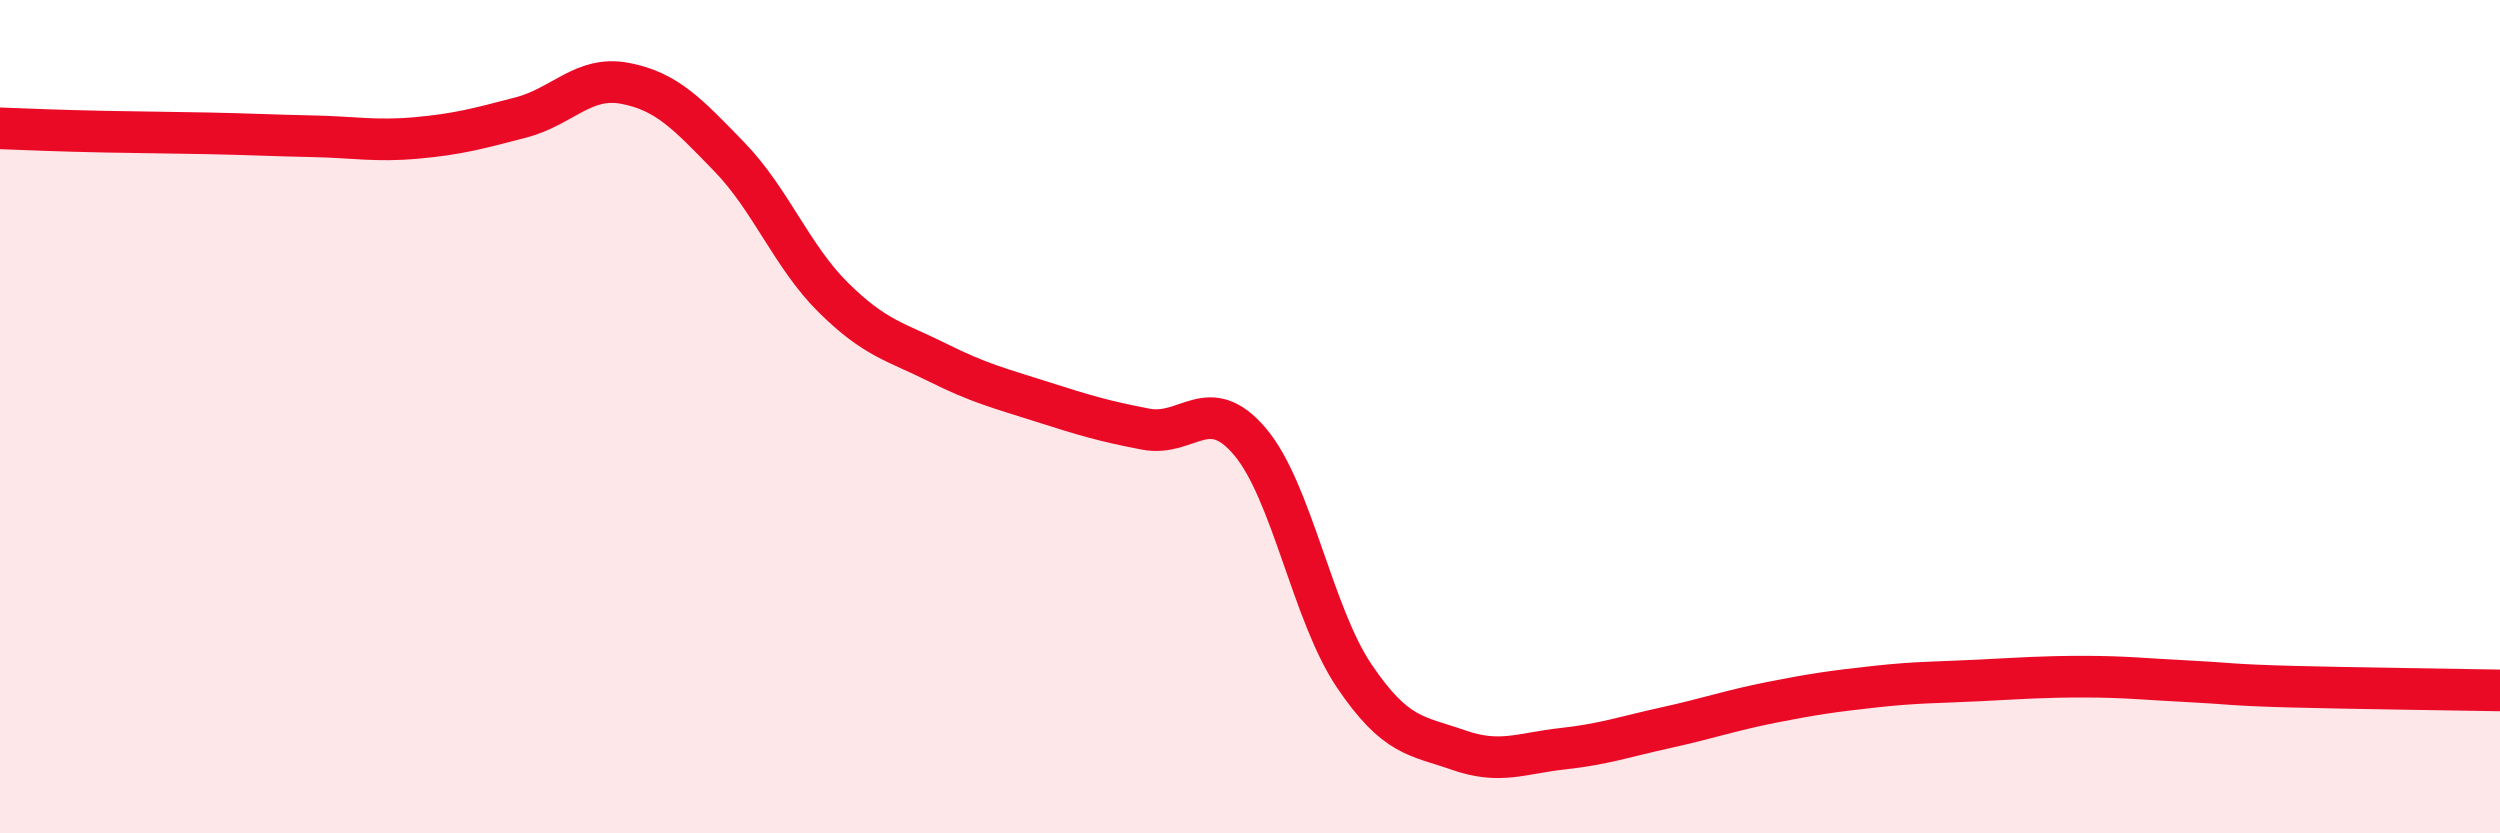
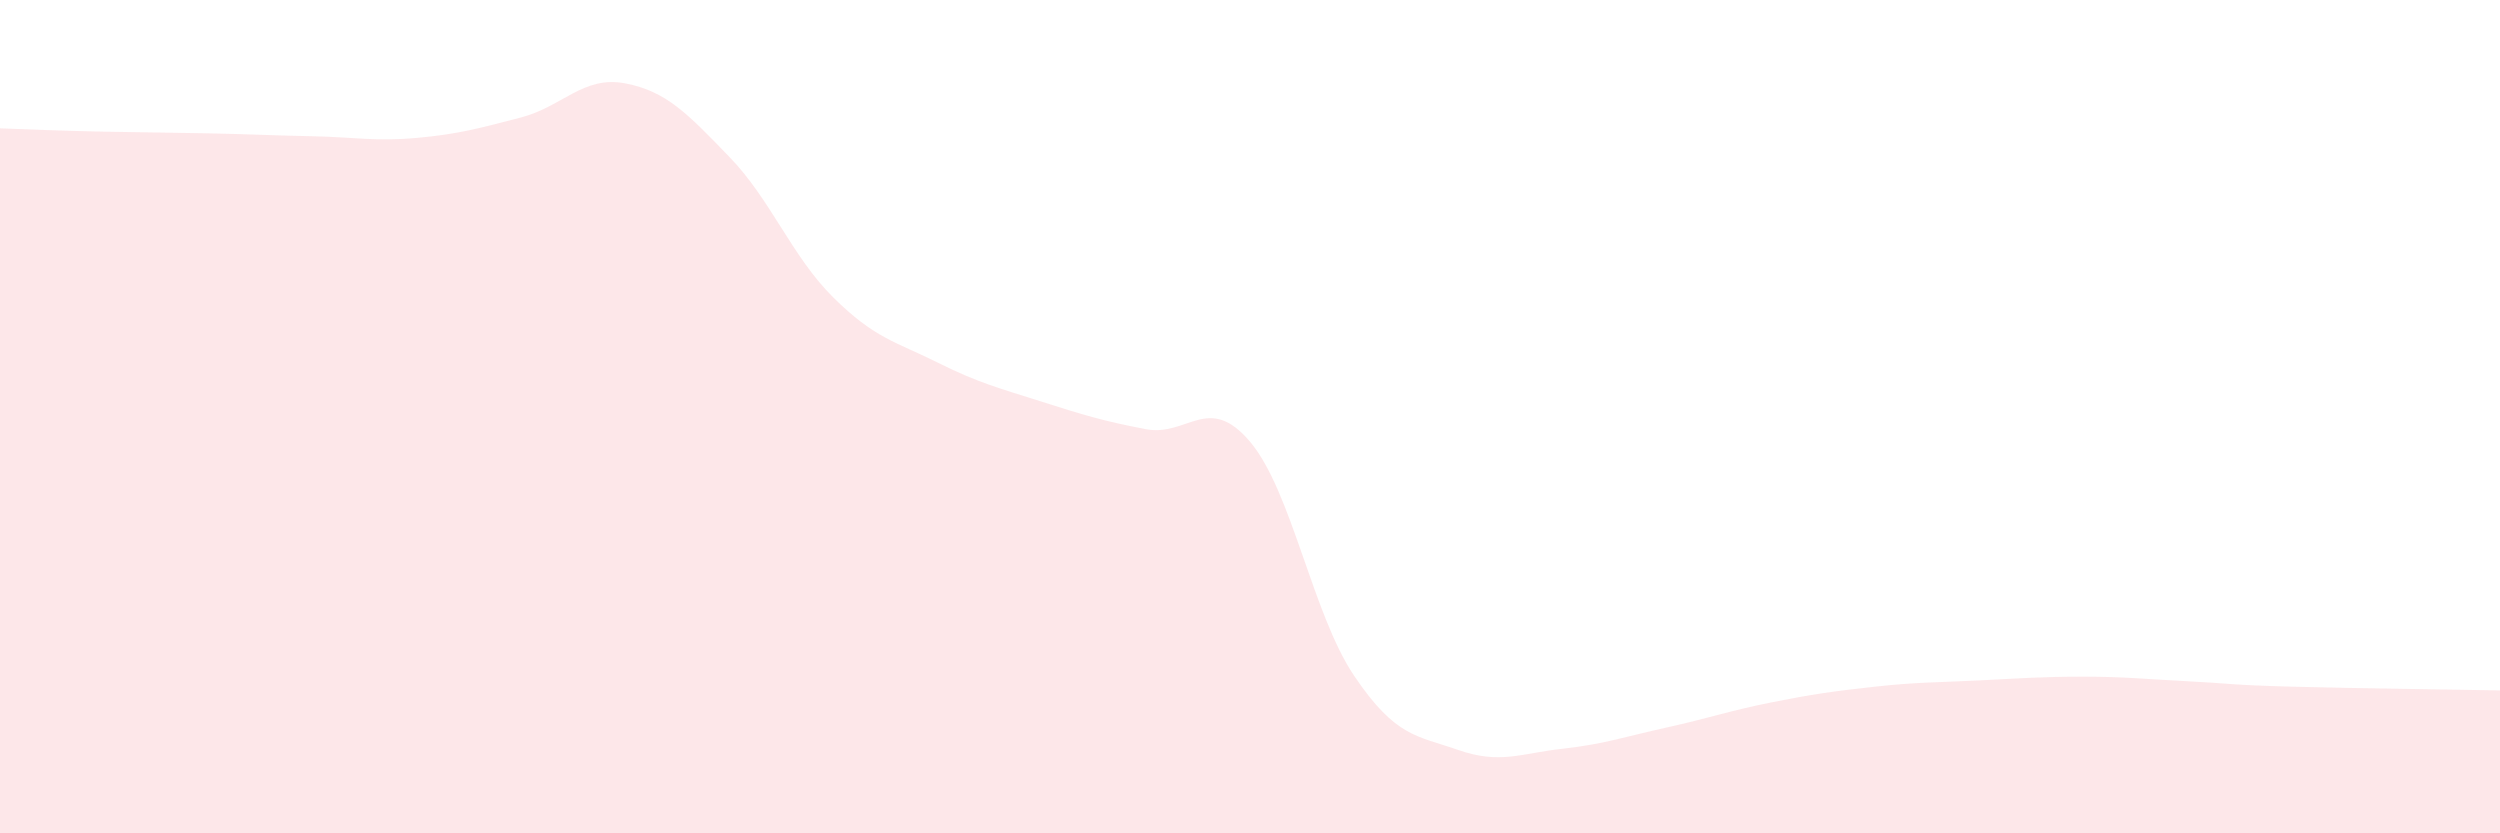
<svg xmlns="http://www.w3.org/2000/svg" width="60" height="20" viewBox="0 0 60 20">
  <path d="M 0,3.08 C 0.5,3.1 1.5,3.14 2.5,3.16 C 3.5,3.18 4,3.18 5,3.2 C 6,3.22 6.5,3.25 7.5,3.27 C 8.5,3.29 9,3.4 10,3.31 C 11,3.22 11.5,3.08 12.5,2.82 C 13.5,2.56 14,1.81 15,2 C 16,2.19 16.5,2.73 17.5,3.76 C 18.5,4.79 19,6.15 20,7.14 C 21,8.13 21.5,8.2 22.5,8.7 C 23.5,9.2 24,9.32 25,9.64 C 26,9.96 26.5,10.11 27.5,10.3 C 28.5,10.49 29,9.42 30,10.6 C 31,11.78 31.5,14.74 32.5,16.22 C 33.5,17.7 34,17.65 35,18 C 36,18.35 36.5,18.08 37.5,17.97 C 38.5,17.86 39,17.68 40,17.46 C 41,17.24 41.5,17.06 42.5,16.86 C 43.5,16.66 44,16.59 45,16.48 C 46,16.37 46.5,16.38 47.5,16.33 C 48.5,16.28 49,16.24 50,16.24 C 51,16.24 51.5,16.3 52.5,16.35 C 53.5,16.4 53.5,16.44 55,16.48 C 56.5,16.52 59,16.55 60,16.57L60 20L0 20Z" fill="#EB0A25" opacity="0.1" stroke-linecap="round" stroke-linejoin="round" />
-   <path d="M 0,3.08 C 0.5,3.1 1.5,3.14 2.5,3.16 C 3.5,3.18 4,3.18 5,3.2 C 6,3.22 6.5,3.25 7.5,3.27 C 8.5,3.29 9,3.4 10,3.31 C 11,3.22 11.5,3.08 12.5,2.82 C 13.5,2.56 14,1.81 15,2 C 16,2.19 16.5,2.73 17.5,3.76 C 18.5,4.79 19,6.15 20,7.14 C 21,8.13 21.5,8.2 22.5,8.7 C 23.5,9.2 24,9.32 25,9.64 C 26,9.96 26.5,10.11 27.5,10.3 C 28.5,10.49 29,9.42 30,10.6 C 31,11.78 31.5,14.74 32.5,16.22 C 33.5,17.7 34,17.65 35,18 C 36,18.35 36.5,18.08 37.5,17.97 C 38.5,17.86 39,17.68 40,17.46 C 41,17.24 41.5,17.06 42.5,16.86 C 43.5,16.66 44,16.59 45,16.48 C 46,16.37 46.5,16.38 47.5,16.33 C 48.5,16.28 49,16.24 50,16.24 C 51,16.24 51.5,16.3 52.5,16.35 C 53.5,16.4 53.5,16.44 55,16.48 C 56.5,16.52 59,16.55 60,16.57" stroke="#EB0A25" stroke-width="1" fill="none" stroke-linecap="round" stroke-linejoin="round" />
</svg>